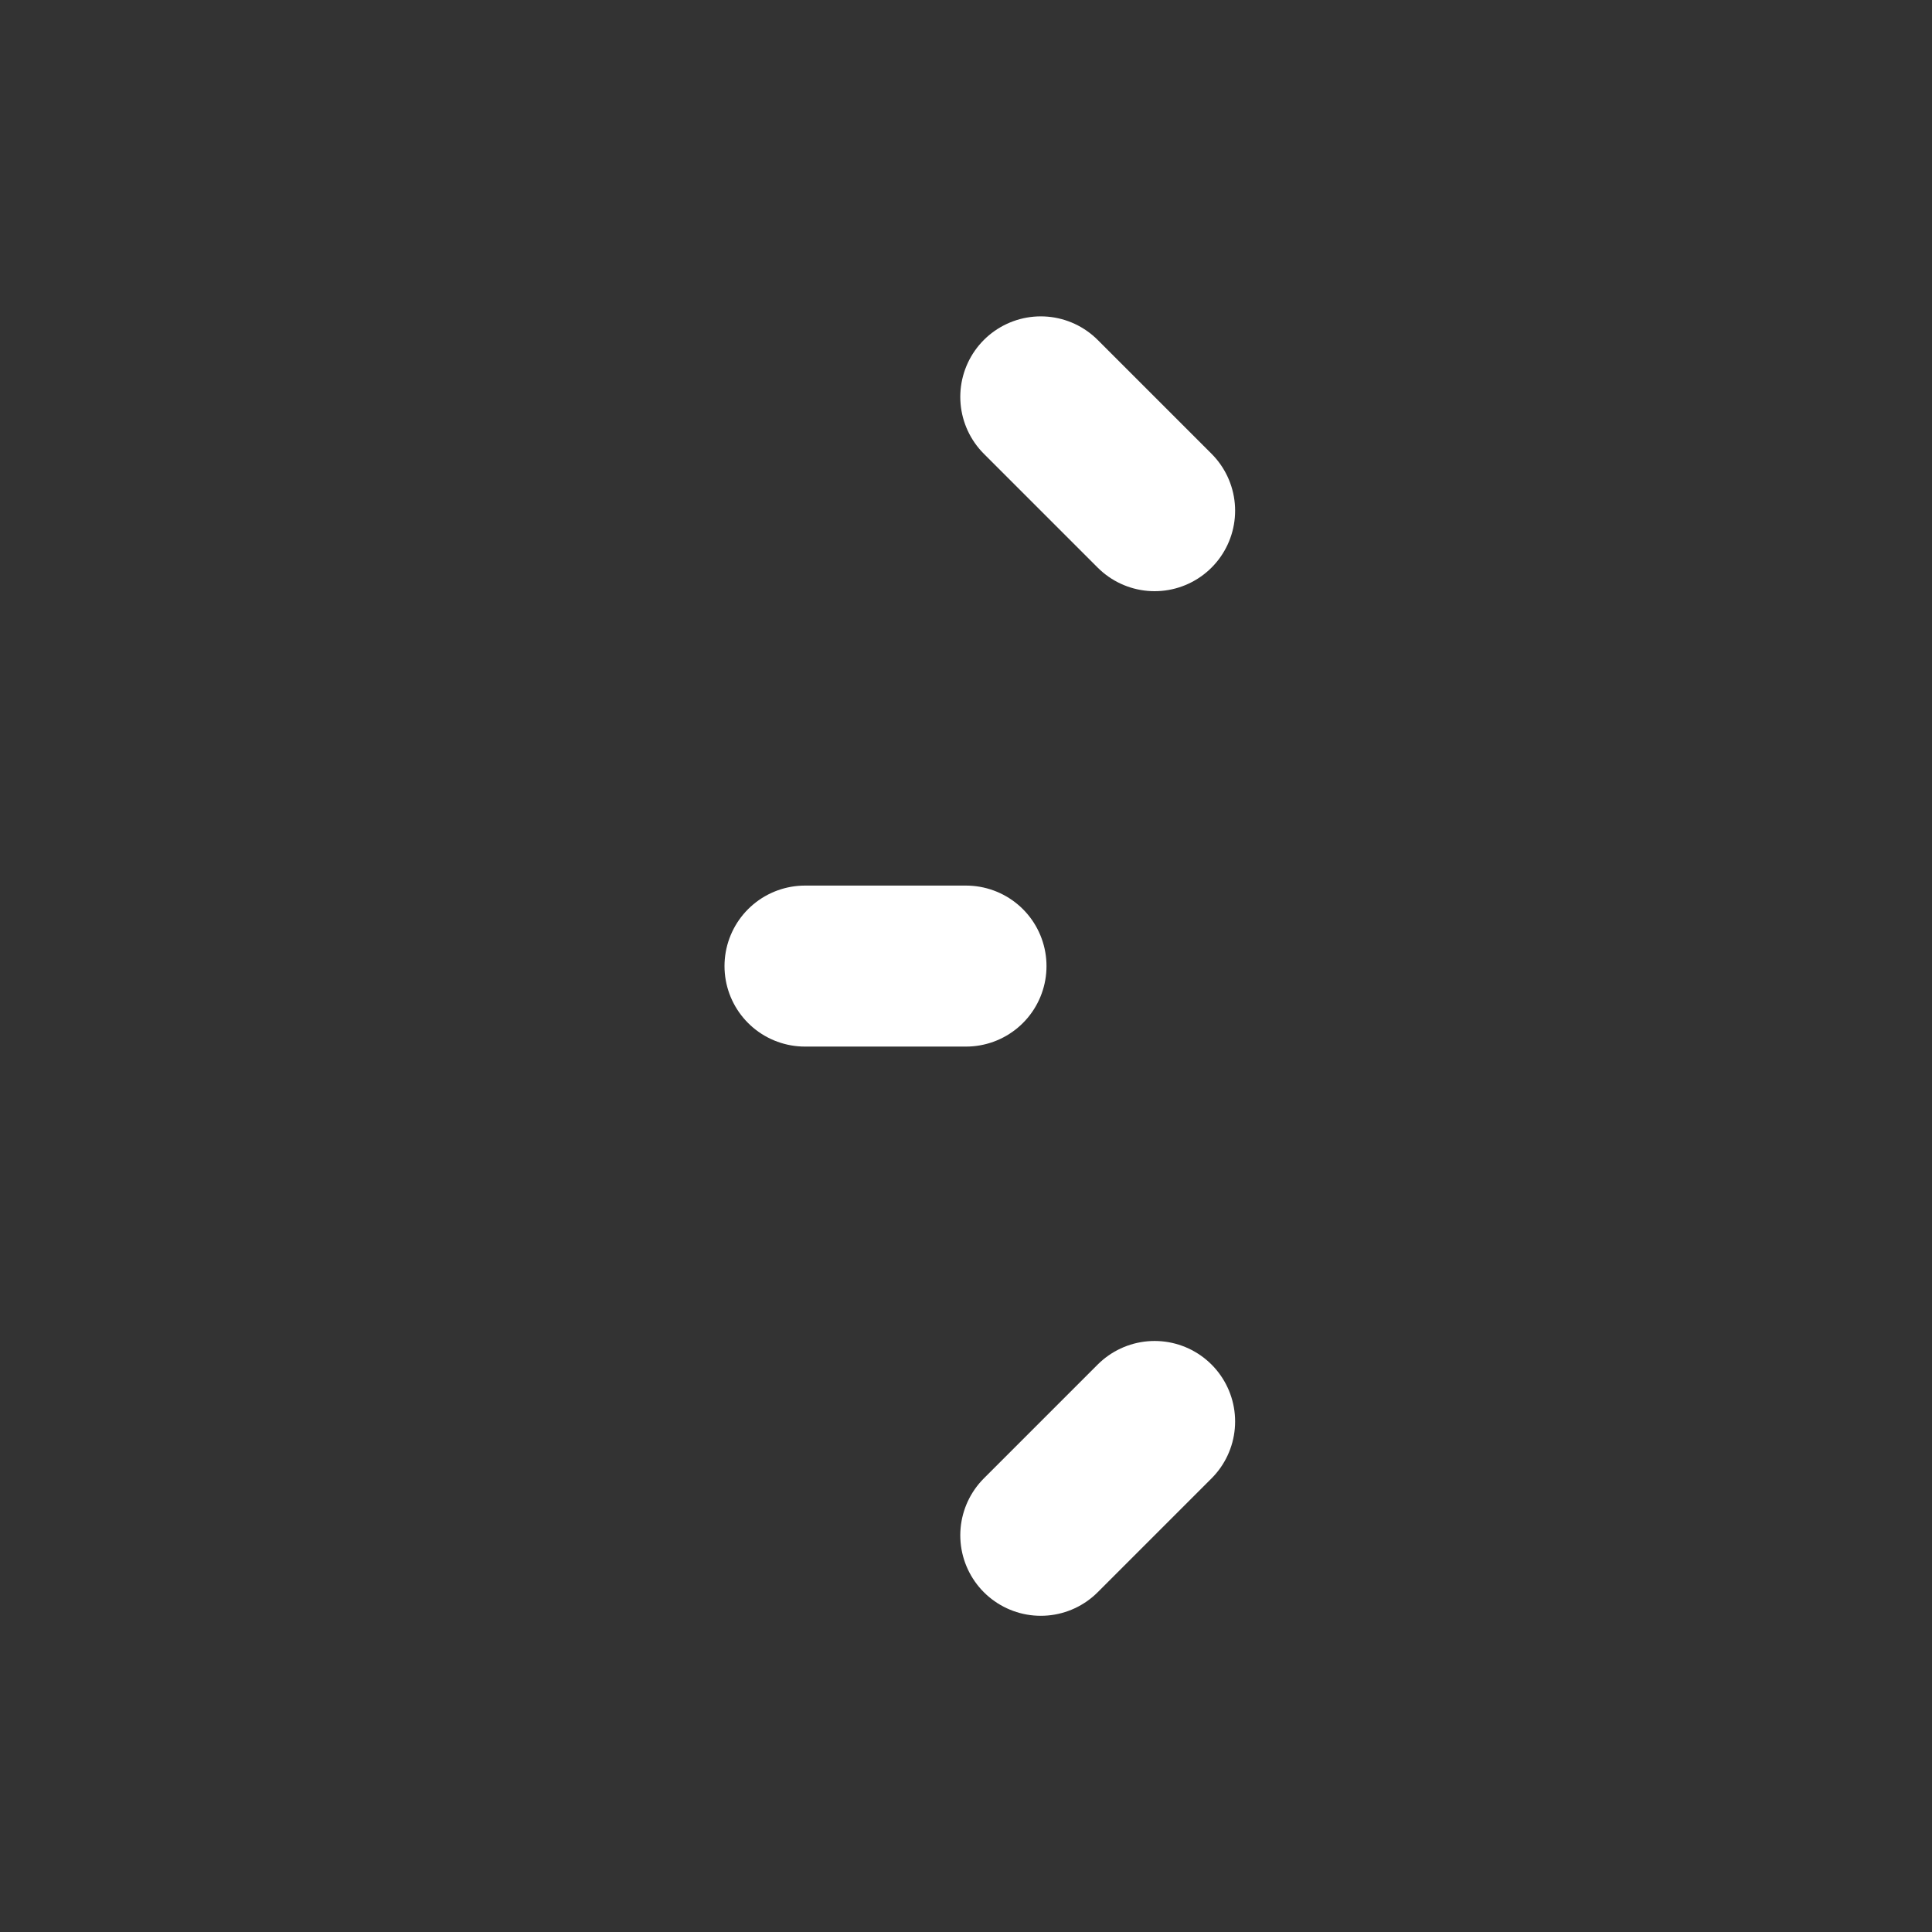
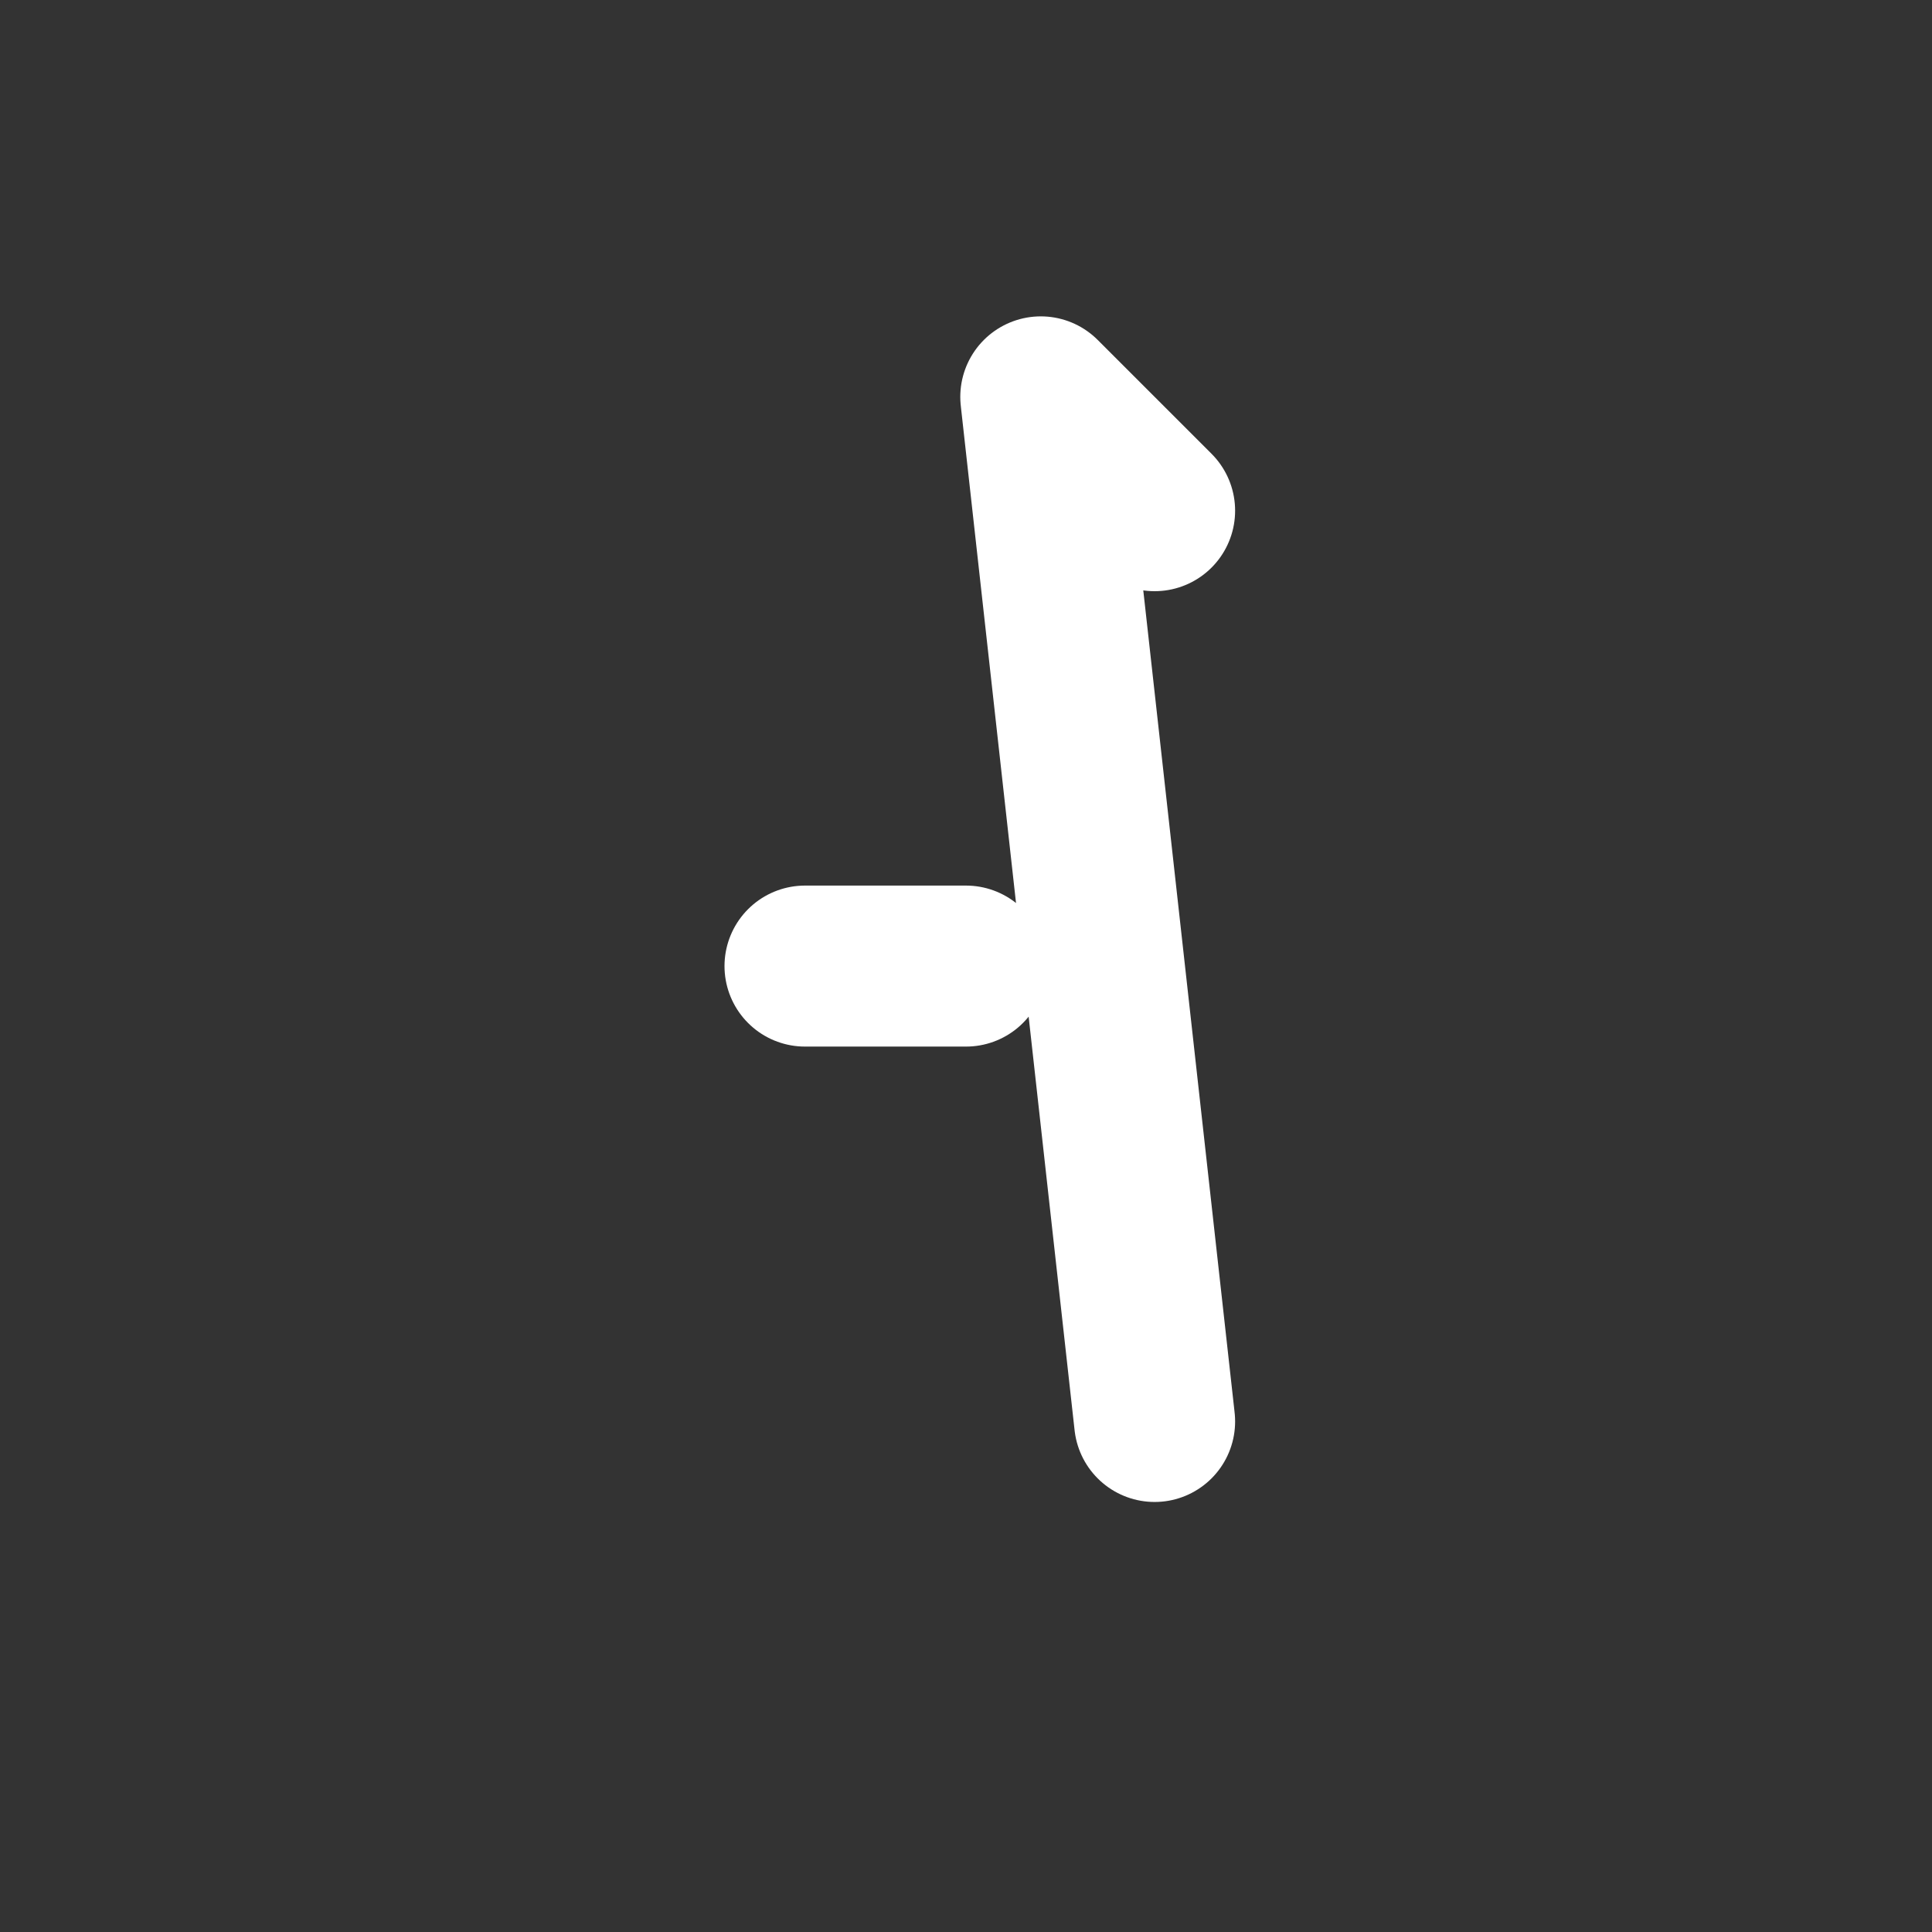
<svg xmlns="http://www.w3.org/2000/svg" width="24" height="24" viewBox="0 0 24 24" fill="none">
  <rect x="0" y="0" width="24" height="24" fill="#333333" stroke="none" />
-   <path d="M12 12.001H10M14.343 6.344L12.929 4.93M12.929 19.072L14.343 17.658" stroke="white" stroke-width="2" stroke-linecap="round" stroke-linejoin="round" />
+   <path d="M12 12.001H10M14.343 6.344L12.929 4.93L14.343 17.658" stroke="white" stroke-width="2" stroke-linecap="round" stroke-linejoin="round" />
</svg>